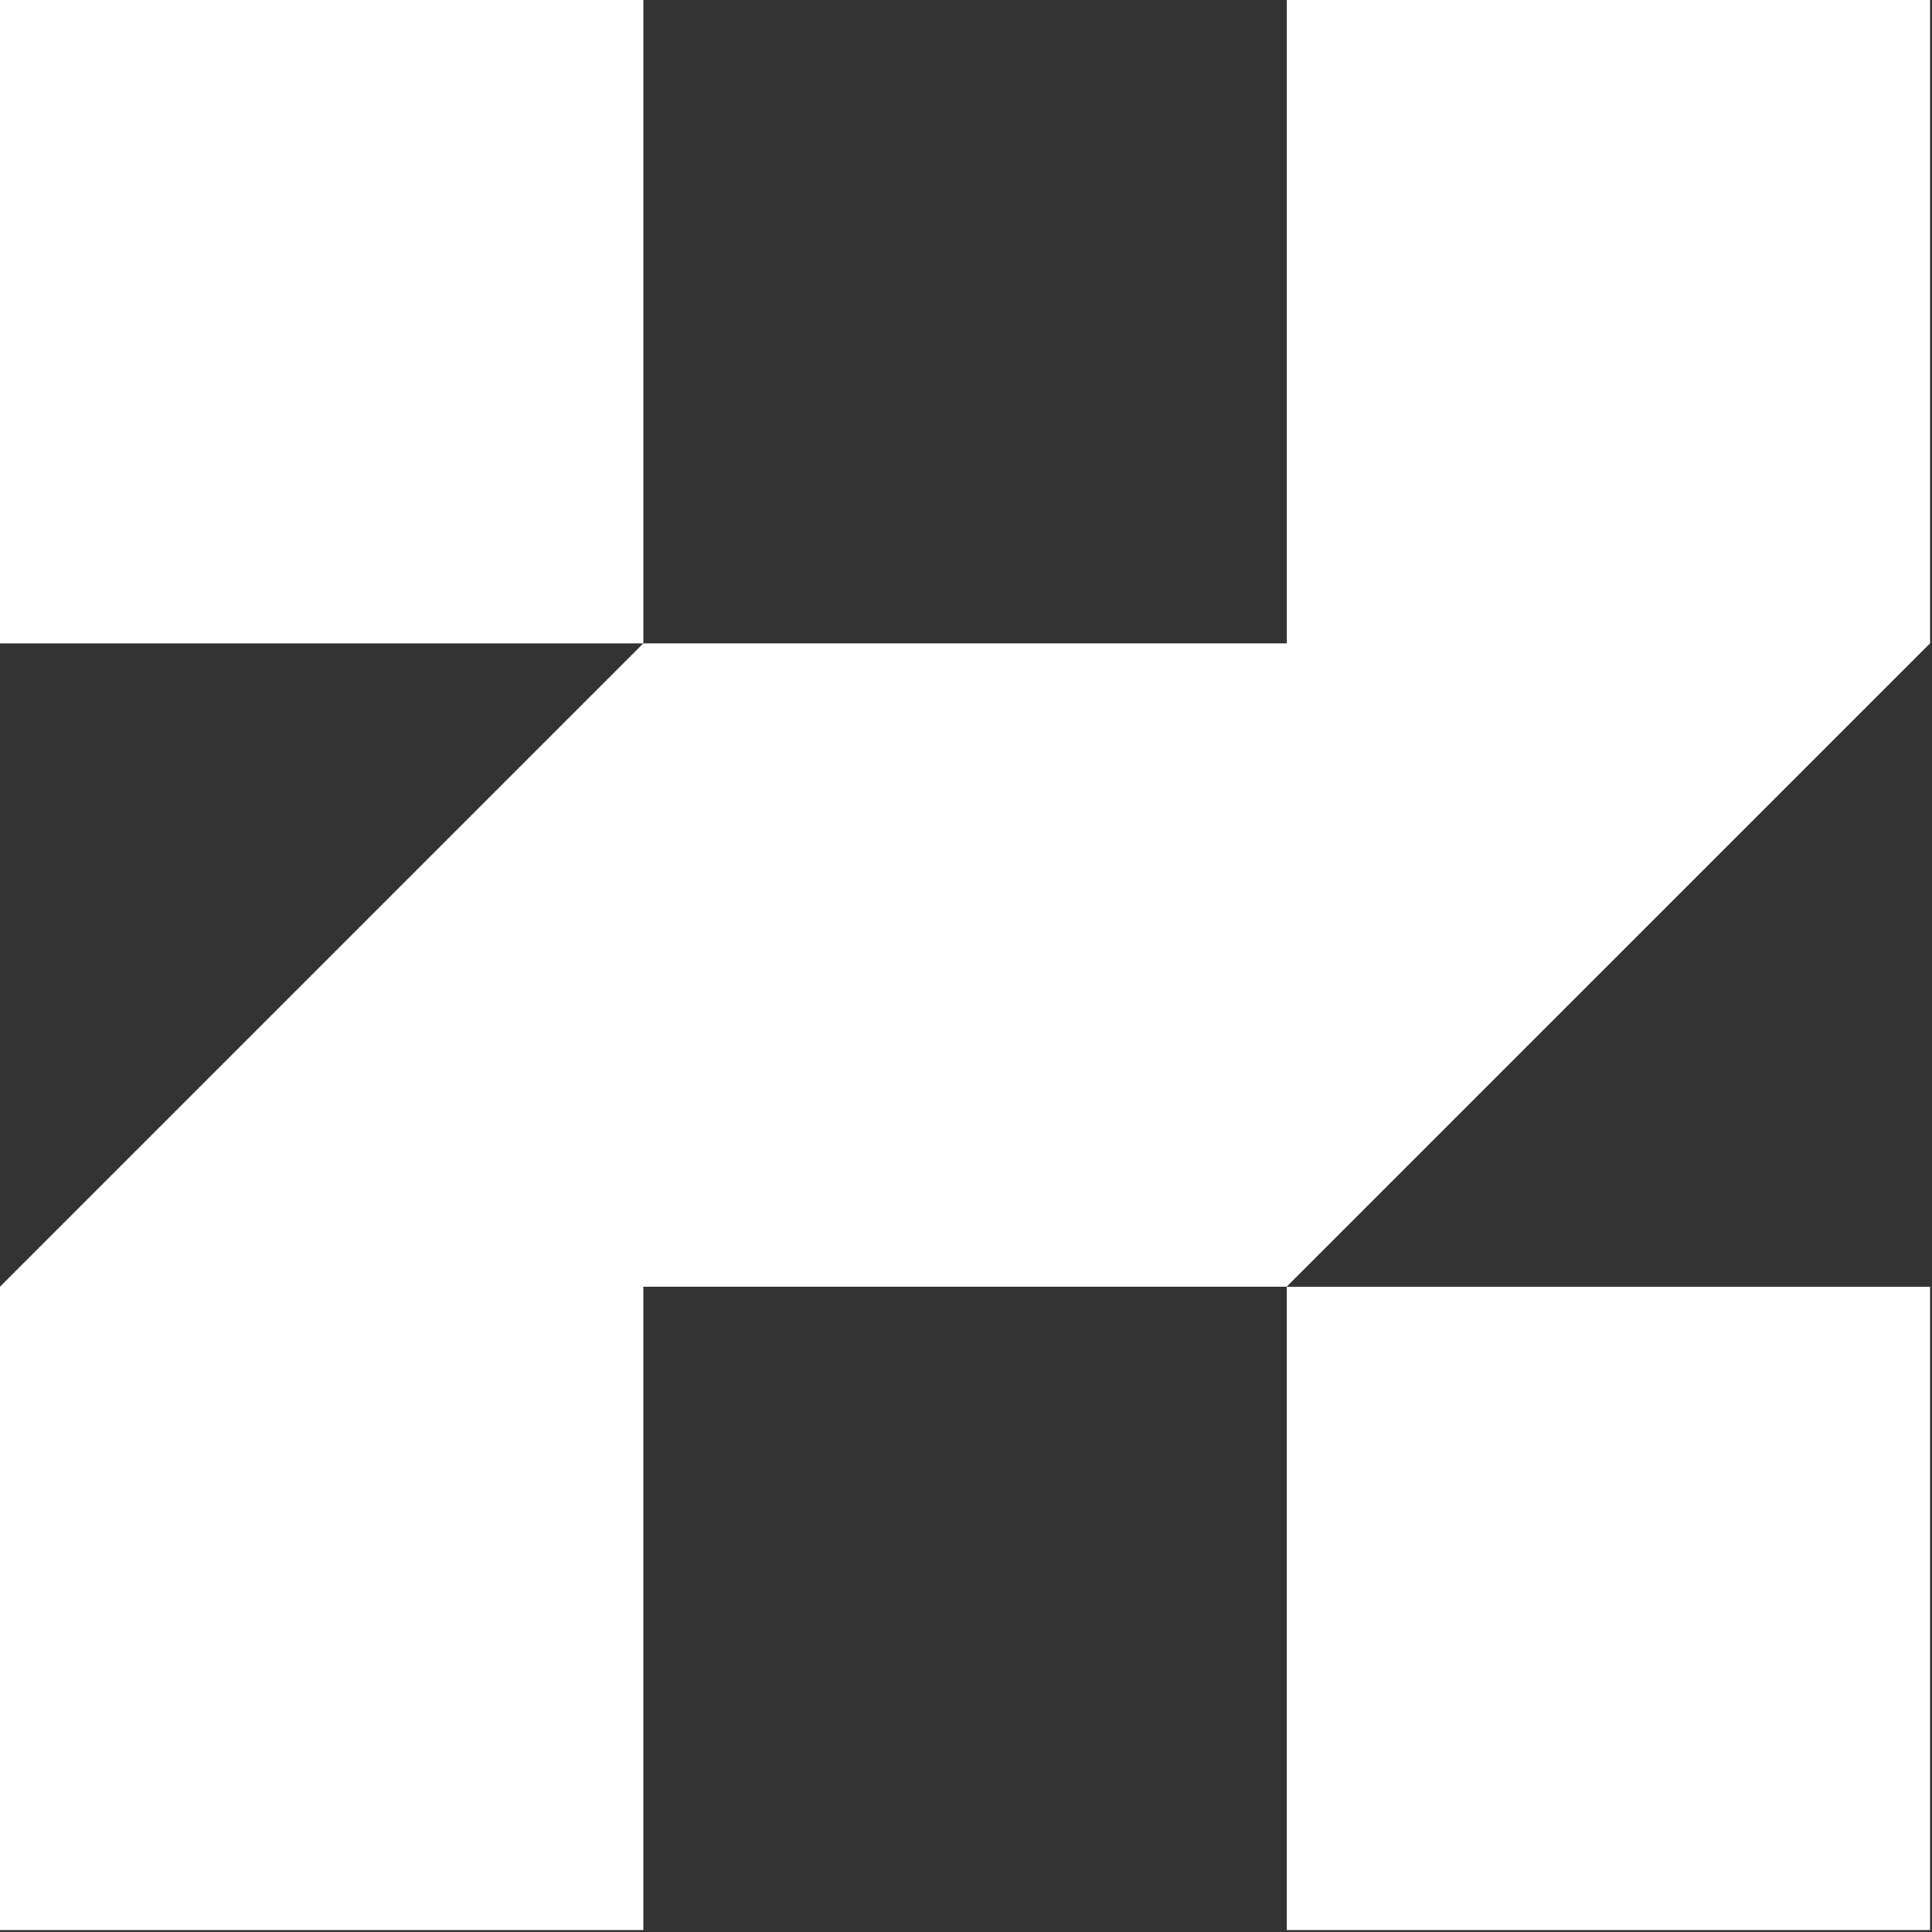
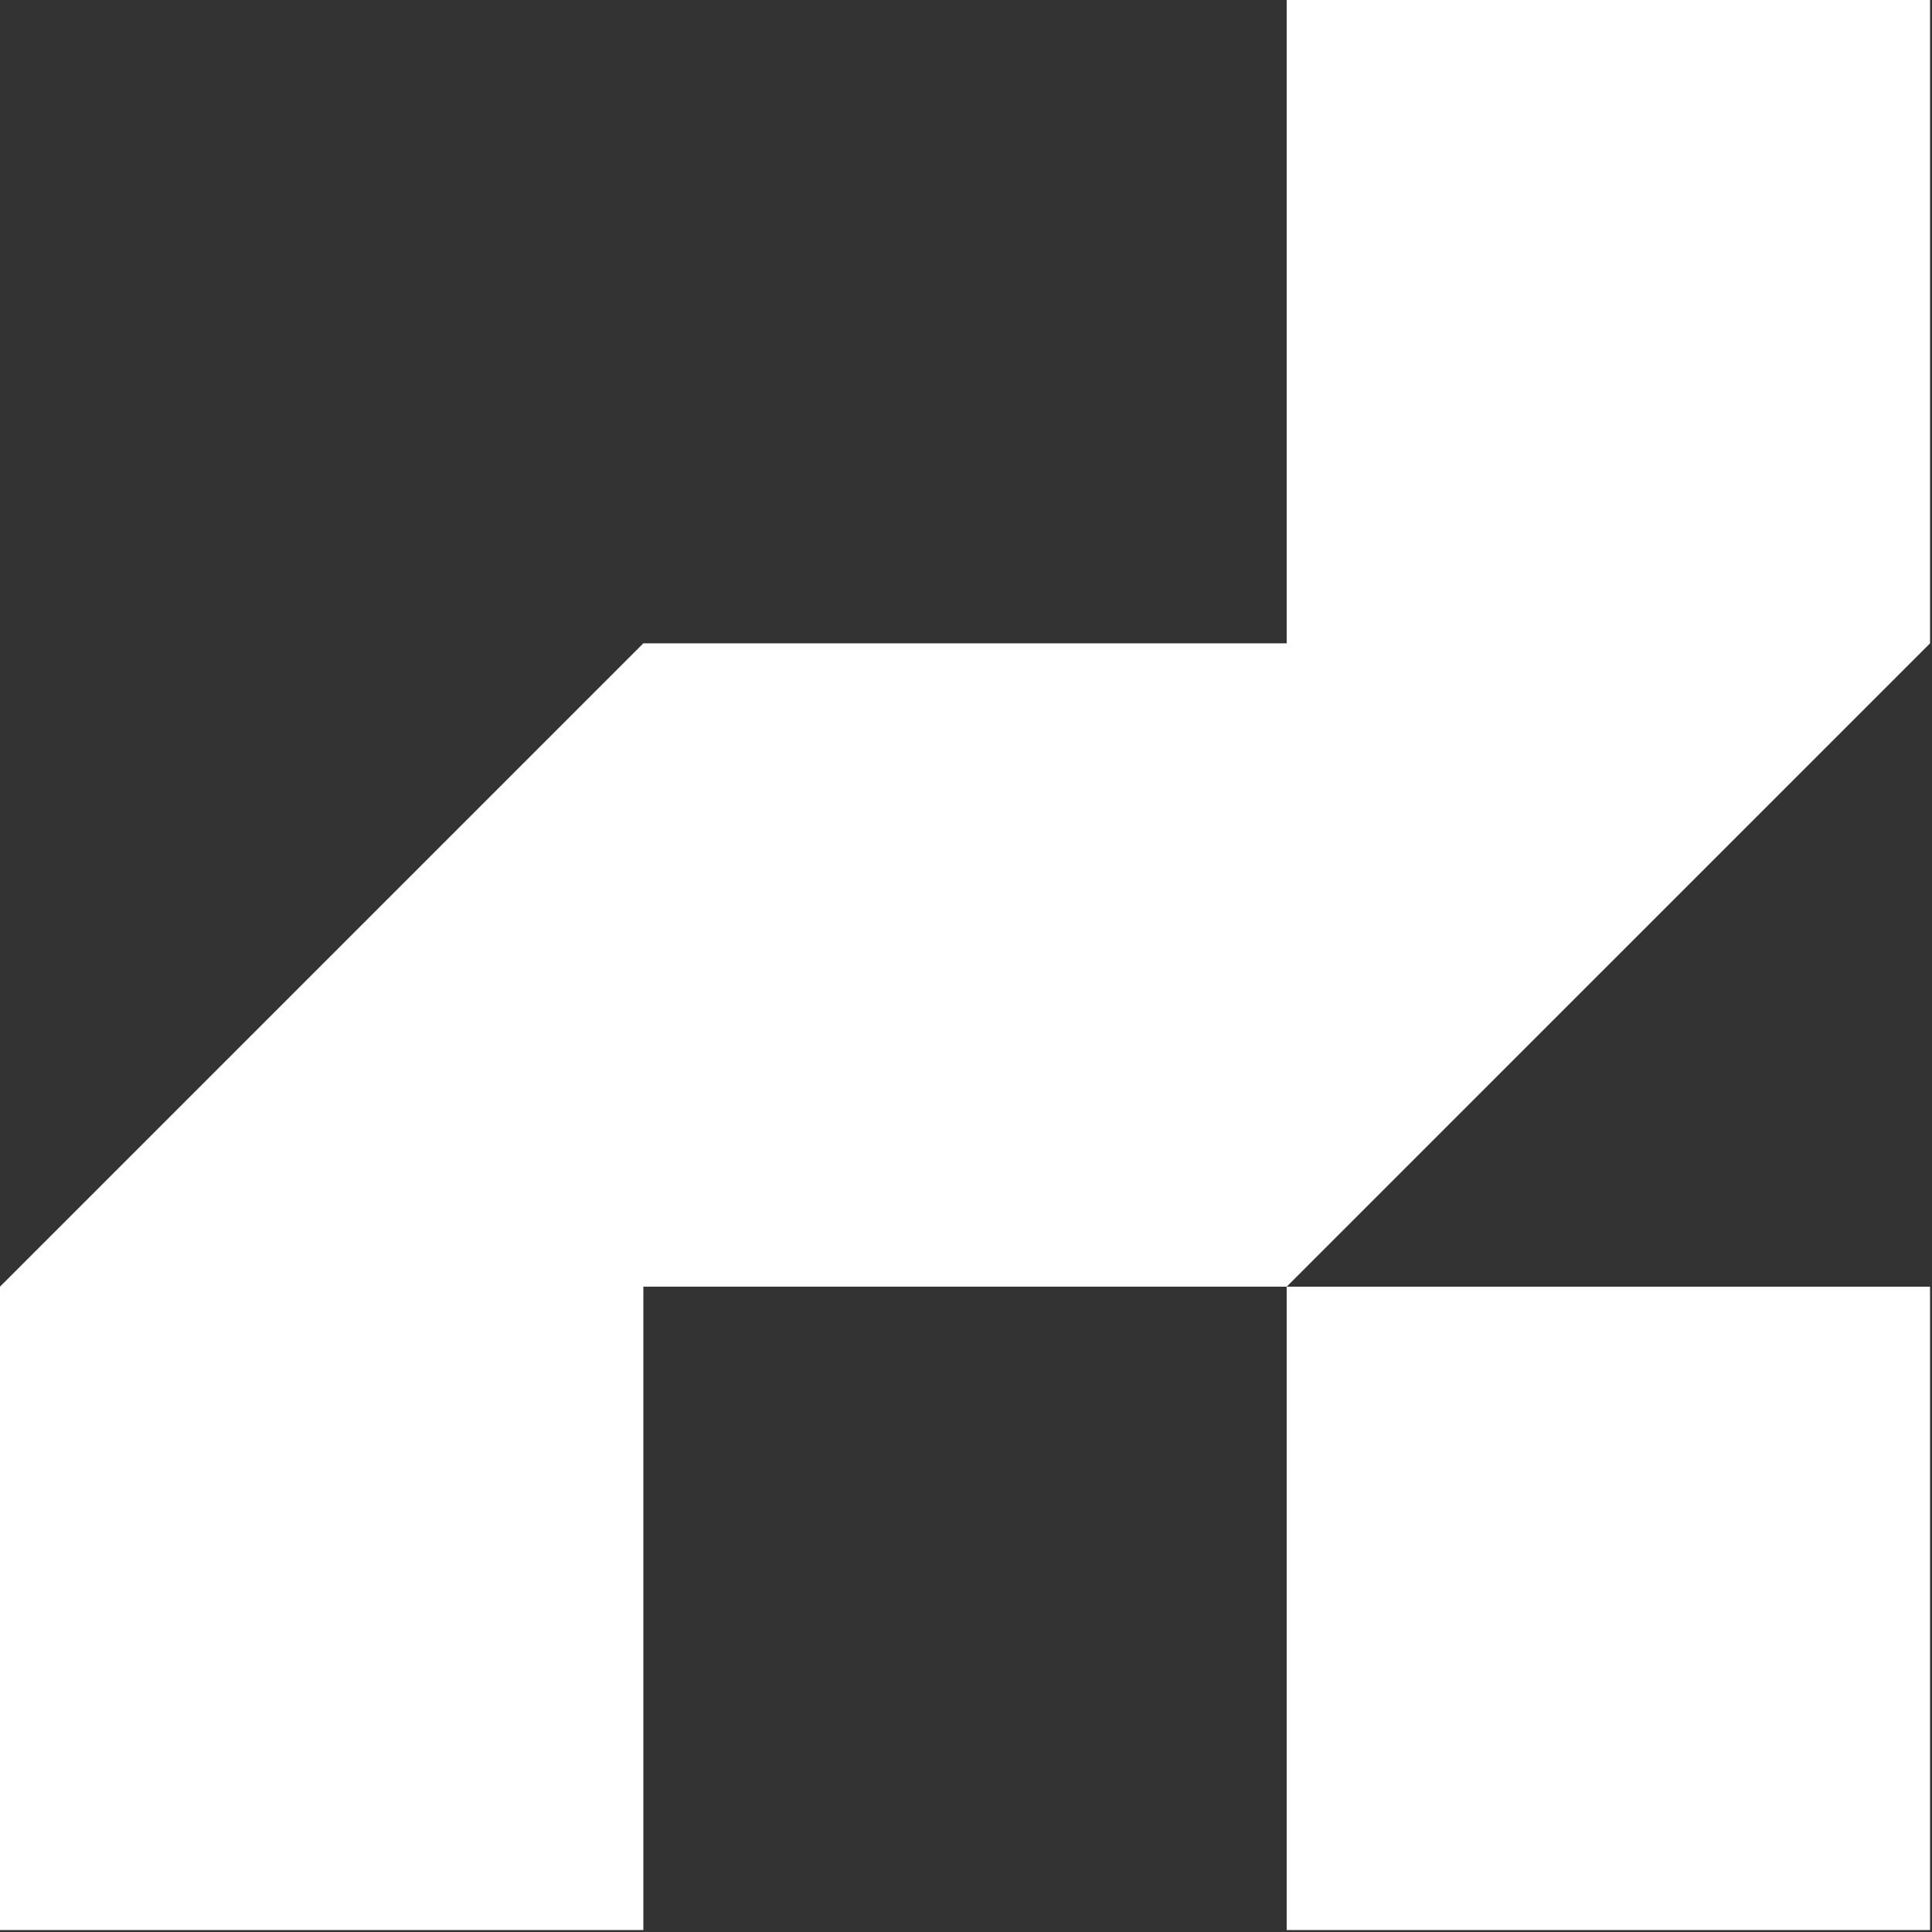
<svg xmlns="http://www.w3.org/2000/svg" width="562" height="562" viewBox="0 0 562 562" fill="none">
  <rect x="0" y="0" width="562" height="562" fill="#333333" stroke="none" />
-   <path d="M0.002 187.143H187.144V0H0.002V187.143Z" fill="white" />
  <path d="M561.428 561.43H374.281V374.283H561.428V561.43Z" fill="white" />
  <path d="M187.142 187.141H374.284V-0.001H561.431V187.141L374.284 374.283H187.142V561.43H0V374.283L187.142 187.141Z" fill="white" />
</svg>